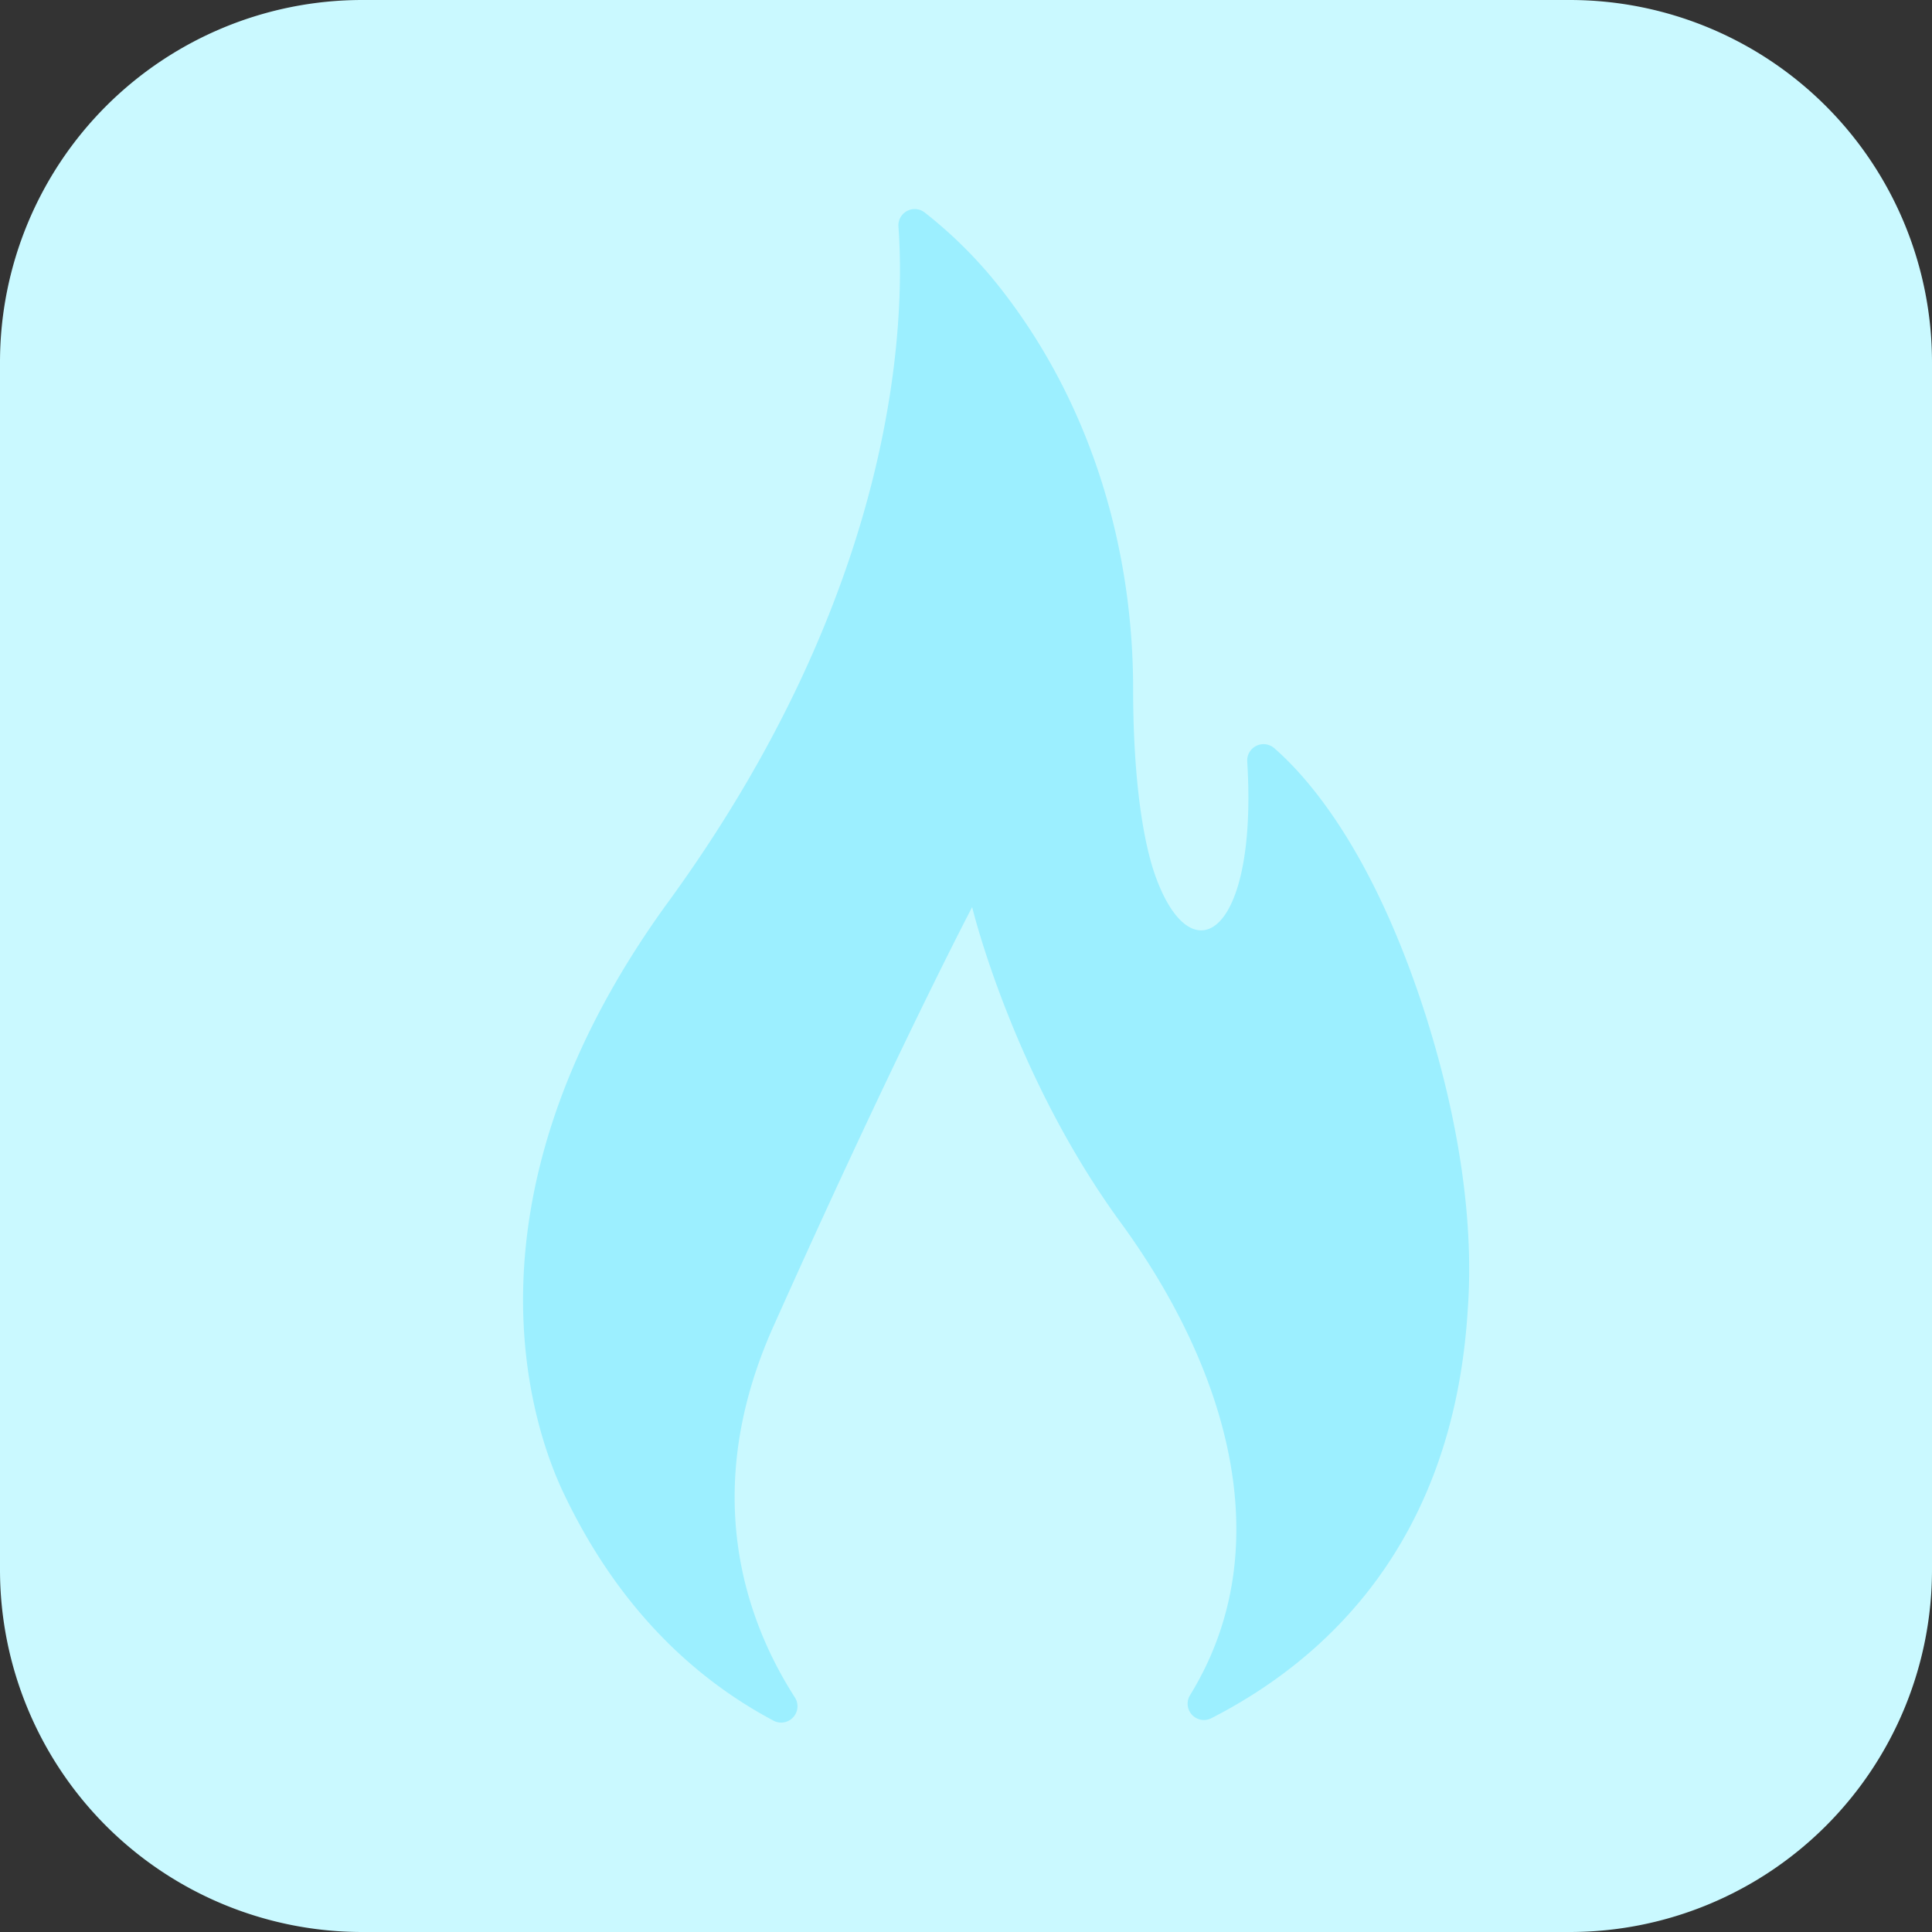
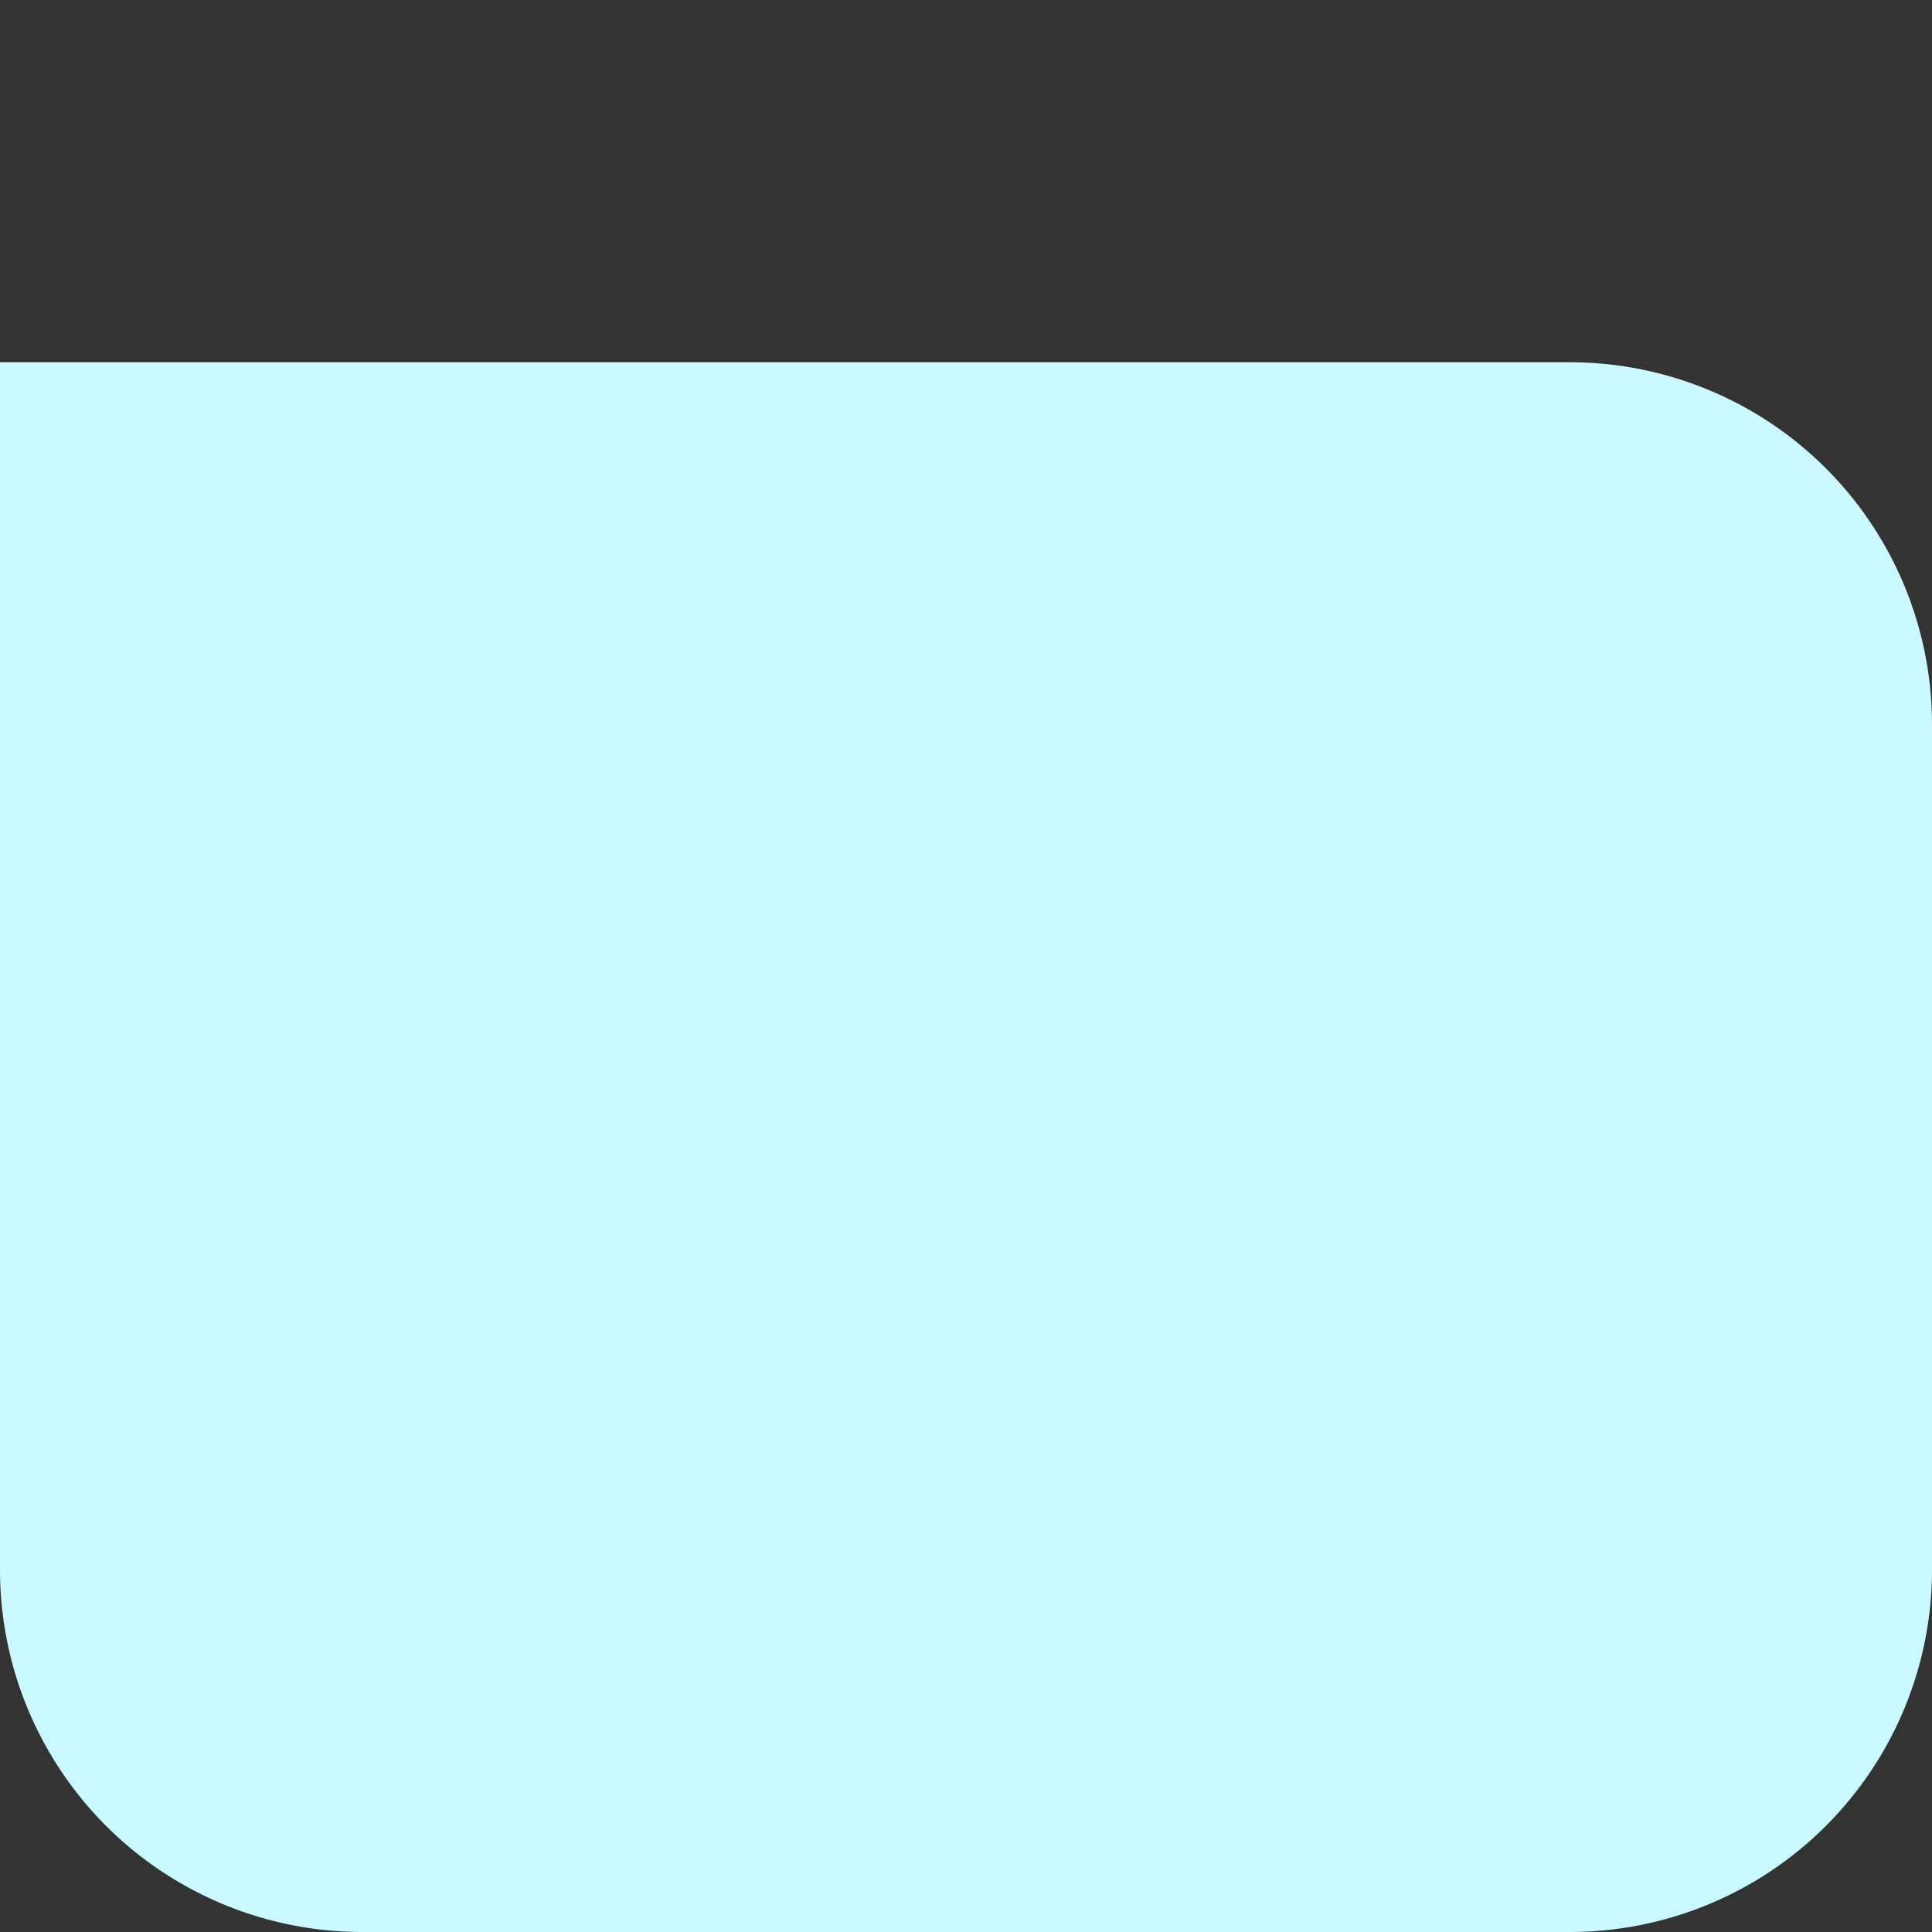
<svg xmlns="http://www.w3.org/2000/svg" id="Layer_1" data-name="Layer 1" viewBox="0 0 512 512">
  <rect x="0" y="0" width="512" height="512" fill="#333333" stroke="none" />
  <defs>
    <style>.cls-1{fill:#caf9ff;}.cls-2{fill:#9cefff;}</style>
  </defs>
  <title>fire</title>
-   <path class="cls-1" d="M416,512H96A96,96,0,0,1,0,416V96A96,96,0,0,1,96,0H416a96,96,0,0,1,96,96V416A96,96,0,0,1,416,512Z" transform="translate(0 0)" />
-   <path class="cls-2" d="M205,456a4.32,4.32,0,0,0,5.65-6.16c-13-20.27-25.35-54.37-5.71-98.28,32.76-73.24,52.69-111.17,52.69-111.17S268.28,284.69,297,324c27.66,37.88,42.8,85.52,18.39,125.21a4.32,4.32,0,0,0,5.64,6.13c30.22-15.46,64.11-46.46,67.93-108.16,1.41-18.85-.7-45.25-11.28-78.55-13.59-42.21-30.31-61.91-40-70.37a4.33,4.33,0,0,0-7.15,3.55c2.82,45.55-14.32,57.11-24.07,31.06-3.9-10.4-6.17-28.4-6.17-50.31,0-36.48-10.59-74-33.92-104.56A118.42,118.42,0,0,0,245.1,56.35a4.32,4.32,0,0,0-7,3.74c1.79,24.73.17,95.62-62,180.3-56.39,78.55-34.54,138.88-26.78,155.22C164.17,426.92,184.85,445.3,205,456Z" transform="translate(0 0)" />
+   <path class="cls-1" d="M416,512H96A96,96,0,0,1,0,416V96H416a96,96,0,0,1,96,96V416A96,96,0,0,1,416,512Z" transform="translate(0 0)" />
</svg>